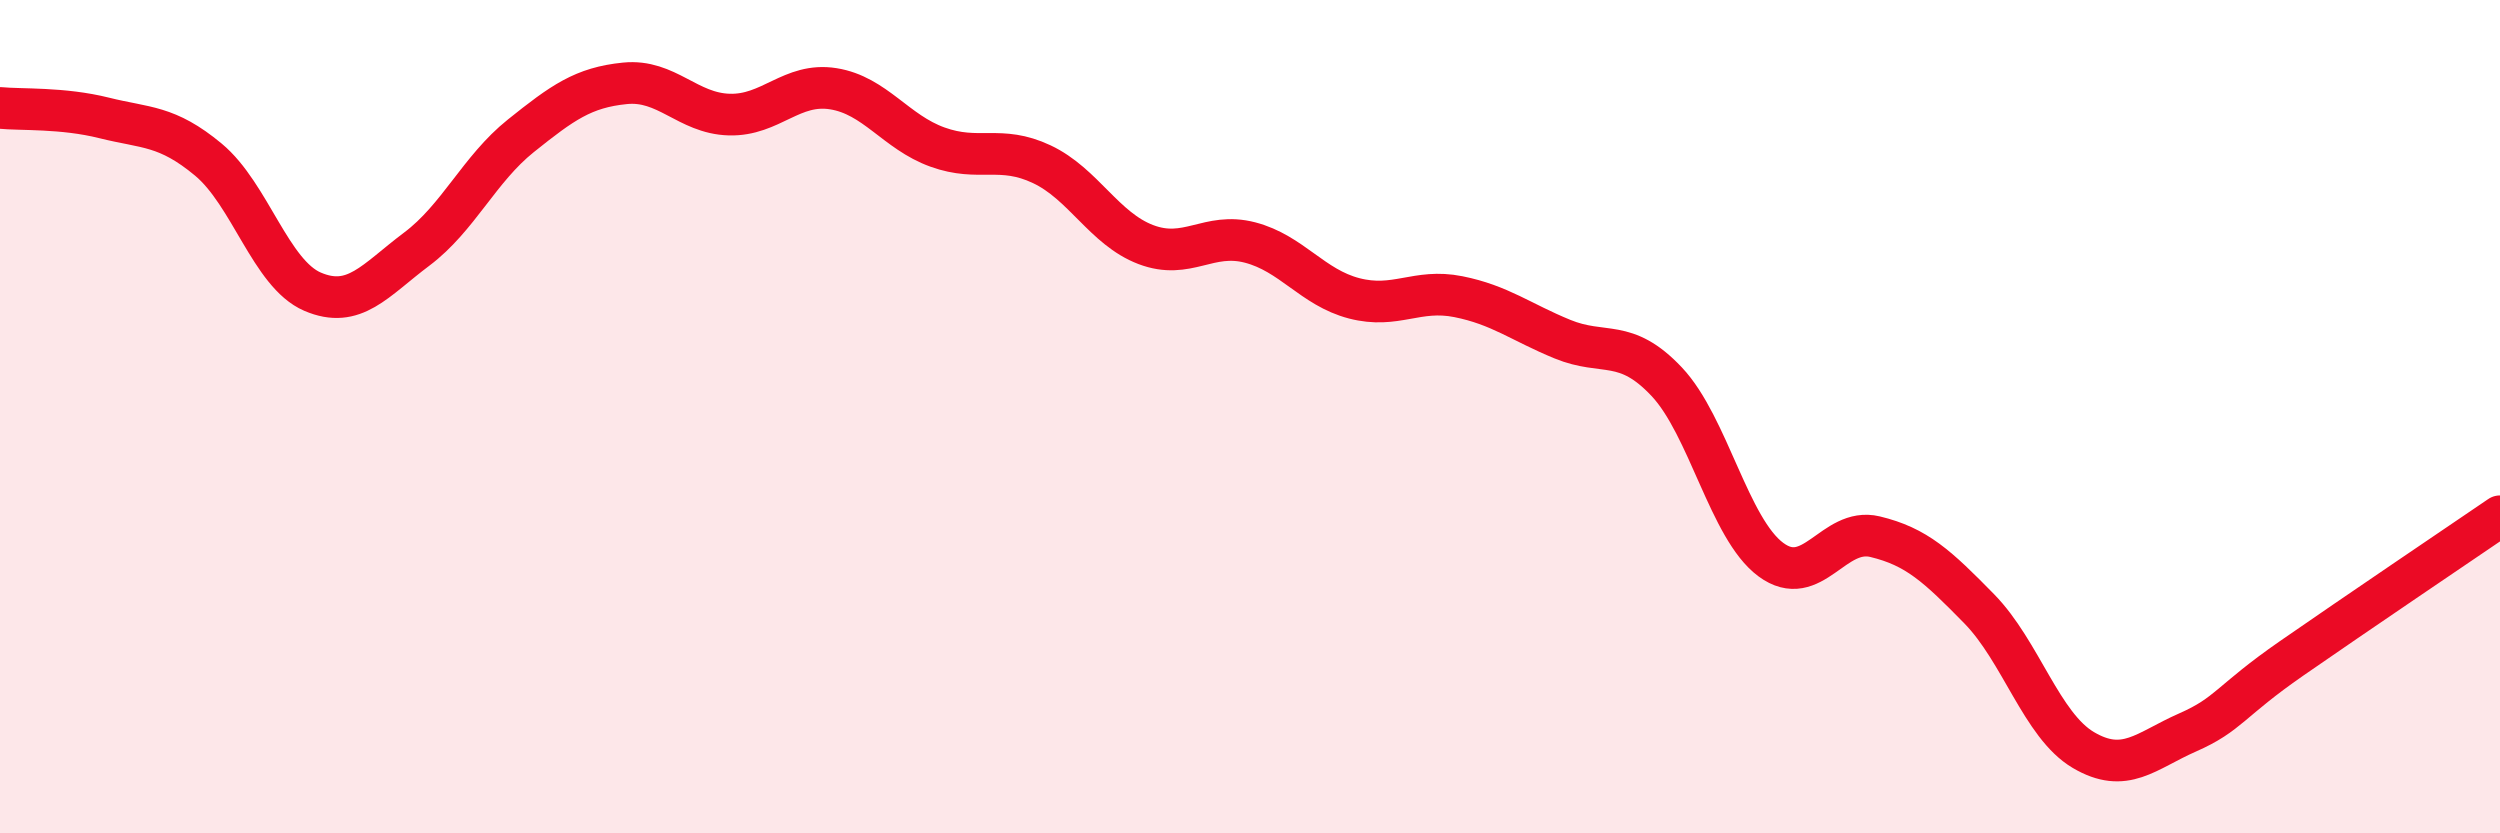
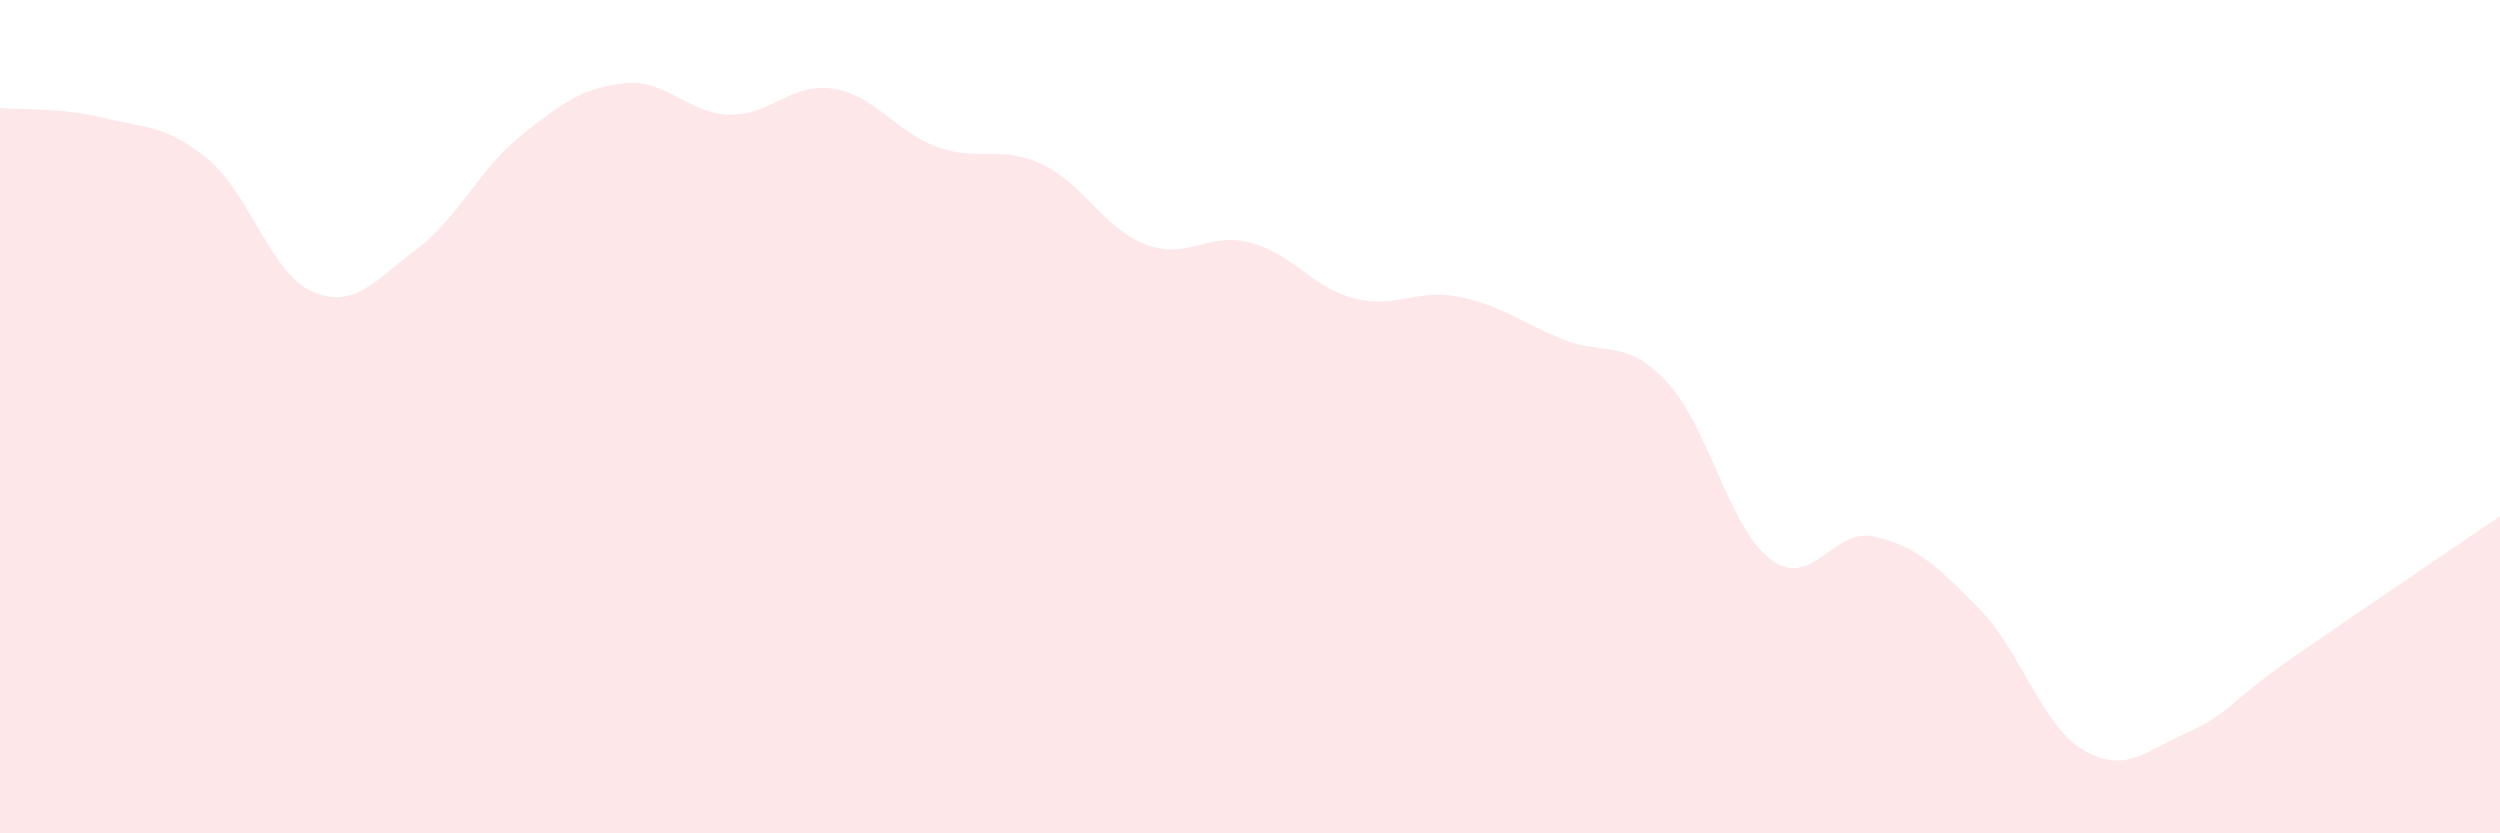
<svg xmlns="http://www.w3.org/2000/svg" width="60" height="20" viewBox="0 0 60 20">
  <path d="M 0,2.59 C 0.5,2.64 1.5,2.58 2.5,2.83 C 3.5,3.08 4,3 5,3.83 C 6,4.66 6.5,6.57 7.5,7 C 8.5,7.43 9,6.73 10,5.98 C 11,5.23 11.5,4.06 12.5,3.26 C 13.5,2.46 14,2.1 15,2 C 16,1.9 16.5,2.72 17.5,2.75 C 18.5,2.78 19,1.97 20,2.13 C 21,2.29 21.5,3.17 22.5,3.53 C 23.5,3.89 24,3.47 25,3.94 C 26,4.41 26.5,5.49 27.5,5.87 C 28.5,6.25 29,5.56 30,5.82 C 31,6.08 31.5,6.9 32.5,7.16 C 33.5,7.42 34,6.92 35,7.12 C 36,7.32 36.5,7.73 37.5,8.14 C 38.5,8.55 39,8.1 40,9.16 C 41,10.22 41.5,12.69 42.5,13.43 C 43.5,14.17 44,12.64 45,12.88 C 46,13.12 46.5,13.59 47.5,14.61 C 48.5,15.63 49,17.41 50,18 C 51,18.59 51.5,18.02 52.5,17.58 C 53.5,17.14 53.5,16.84 55,15.8 C 56.5,14.76 59,13.07 60,12.39L60 20L0 20Z" fill="#EB0A25" opacity="0.1" stroke-linecap="round" stroke-linejoin="round" />
-   <path d="M 0,2.59 C 0.5,2.64 1.5,2.58 2.5,2.83 C 3.5,3.08 4,3 5,3.83 C 6,4.66 6.5,6.57 7.5,7 C 8.5,7.43 9,6.73 10,5.98 C 11,5.23 11.5,4.06 12.5,3.26 C 13.5,2.46 14,2.1 15,2 C 16,1.9 16.5,2.72 17.5,2.75 C 18.5,2.78 19,1.97 20,2.13 C 21,2.29 21.5,3.17 22.5,3.53 C 23.5,3.89 24,3.47 25,3.94 C 26,4.41 26.5,5.49 27.5,5.87 C 28.5,6.25 29,5.56 30,5.82 C 31,6.08 31.5,6.9 32.5,7.16 C 33.5,7.42 34,6.92 35,7.12 C 36,7.32 36.5,7.73 37.5,8.14 C 38.5,8.55 39,8.1 40,9.16 C 41,10.22 41.5,12.69 42.5,13.43 C 43.5,14.17 44,12.64 45,12.88 C 46,13.12 46.5,13.59 47.5,14.61 C 48.5,15.63 49,17.41 50,18 C 51,18.59 51.5,18.02 52.5,17.58 C 53.5,17.14 53.5,16.84 55,15.8 C 56.5,14.76 59,13.07 60,12.39" stroke="#EB0A25" stroke-width="1" fill="none" stroke-linecap="round" stroke-linejoin="round" />
</svg>